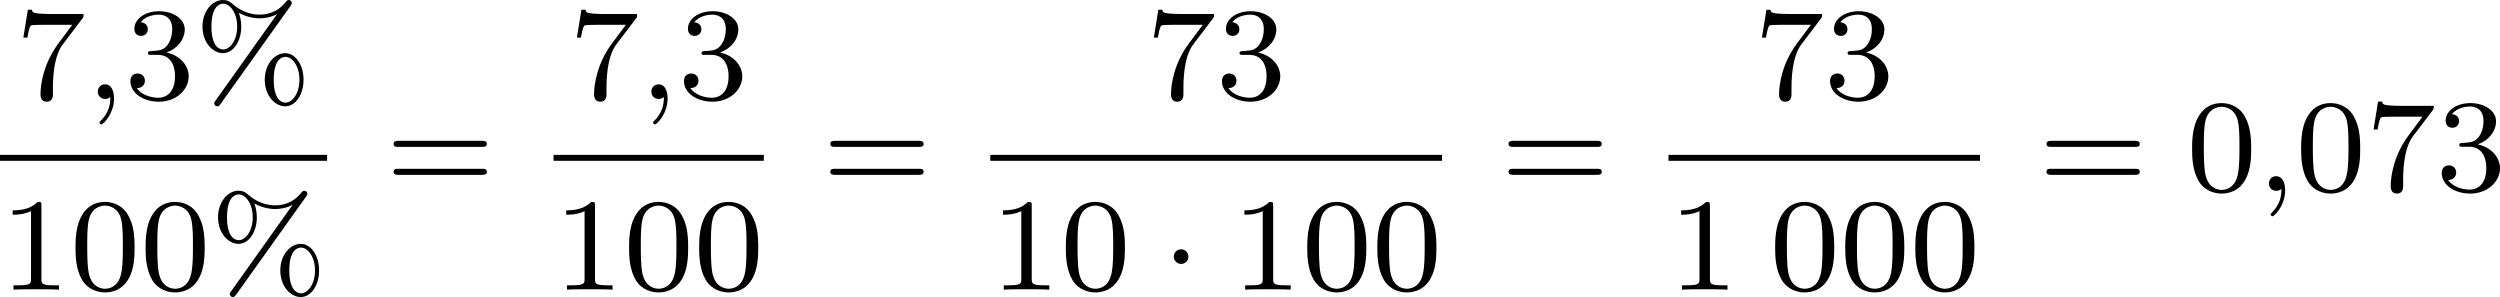
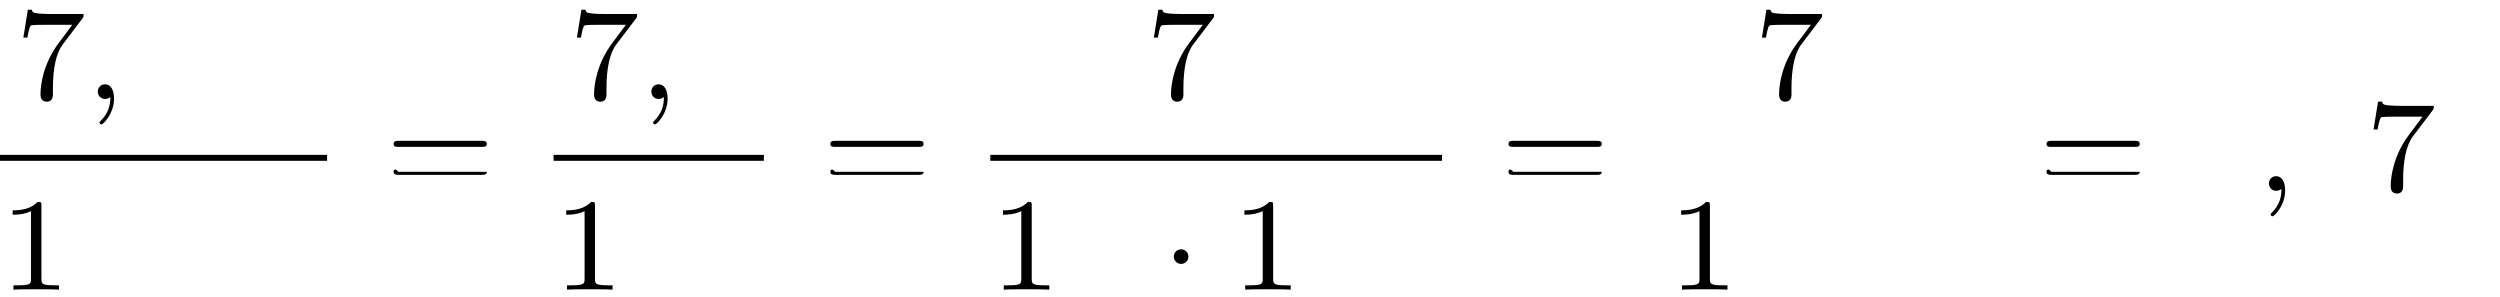
<svg xmlns="http://www.w3.org/2000/svg" xmlns:xlink="http://www.w3.org/1999/xlink" version="1.1" width="302.058pt" height="35.888pt" viewBox="360.042 981.001 302.058 35.888">
  <defs>
-     <path id="g4-37" d="M5.794-5.627C5.866-5.723 5.866-5.77 5.866-5.794C5.866-5.898 5.786-5.978 5.683-5.978C5.595-5.978 5.555-5.922 5.507-5.866C5.157-5.42 4.647-5.093 3.913-5.093C3.61-5.093 2.965-5.165 2.335-5.699C2.192-5.826 2.016-5.978 1.706-5.978C1.06-5.978 .47-5.3 .47-4.376C.47-3.427 1.076-2.766 1.706-2.766S2.813-3.483 2.813-4.368C2.813-4.75 2.726-5.045 2.662-5.204C3.268-4.87 3.826-4.87 3.921-4.87C4.113-4.87 4.567-4.902 4.957-5.117L4.965-5.109L1.267 .088C1.18 .199 1.18 .215 1.18 .263C1.18 .367 1.259 .446 1.363 .446C1.435 .446 1.482 .414 1.546 .327L5.794-5.627ZM1.722-2.989C1.578-2.989 1.012-3.061 1.012-4.368C1.012-5.683 1.57-5.754 1.722-5.754C2.136-5.754 2.566-5.197 2.566-4.376C2.566-3.531 2.128-2.989 1.722-2.989ZM6.575-1.156C6.575-2.072 6.081-2.766 5.467-2.766C4.822-2.766 4.232-2.088 4.232-1.164C4.232-.215 4.838 .446 5.467 .446S6.575-.271 6.575-1.156ZM5.483 .223C5.34 .223 4.774 .151 4.774-1.156C4.774-2.471 5.332-2.542 5.483-2.542C5.898-2.542 6.328-1.985 6.328-1.164C6.328-.319 5.89 .223 5.483 .223Z" />
-     <path id="g4-48" d="M3.897-2.542C3.897-3.395 3.81-3.913 3.547-4.423C3.196-5.125 2.55-5.3 2.112-5.3C1.108-5.3 .741-4.551 .63-4.328C.343-3.746 .327-2.957 .327-2.542C.327-2.016 .351-1.211 .733-.574C1.1 .016 1.69 .167 2.112 .167C2.495 .167 3.18 .048 3.579-.741C3.873-1.315 3.897-2.024 3.897-2.542ZM2.112-.056C1.841-.056 1.291-.183 1.124-1.02C1.036-1.474 1.036-2.224 1.036-2.638C1.036-3.188 1.036-3.746 1.124-4.184C1.291-4.997 1.913-5.077 2.112-5.077C2.383-5.077 2.933-4.941 3.092-4.216C3.188-3.778 3.188-3.18 3.188-2.638C3.188-2.168 3.188-1.451 3.092-1.004C2.925-.167 2.375-.056 2.112-.056Z" />
    <path id="g4-49" d="M2.503-5.077C2.503-5.292 2.487-5.3 2.271-5.3C1.945-4.981 1.522-4.79 .765-4.79V-4.527C.98-4.527 1.411-4.527 1.873-4.742V-.654C1.873-.359 1.849-.263 1.092-.263H.813V0C1.14-.024 1.825-.024 2.184-.024S3.236-.024 3.563 0V-.263H3.284C2.527-.263 2.503-.359 2.503-.654V-5.077Z" />
-     <path id="g4-51" d="M2.016-2.662C2.646-2.662 3.045-2.2 3.045-1.363C3.045-.367 2.479-.072 2.056-.072C1.618-.072 1.02-.231 .741-.654C1.028-.654 1.227-.837 1.227-1.1C1.227-1.355 1.044-1.538 .789-1.538C.574-1.538 .351-1.403 .351-1.084C.351-.327 1.164 .167 2.072 .167C3.132 .167 3.873-.566 3.873-1.363C3.873-2.024 3.347-2.63 2.534-2.805C3.164-3.029 3.634-3.571 3.634-4.208S2.917-5.3 2.088-5.3C1.235-5.3 .59-4.838 .59-4.232C.59-3.937 .789-3.81 .996-3.81C1.243-3.81 1.403-3.985 1.403-4.216C1.403-4.511 1.148-4.623 .972-4.631C1.307-5.069 1.921-5.093 2.064-5.093C2.271-5.093 2.877-5.029 2.877-4.208C2.877-3.65 2.646-3.316 2.534-3.188C2.295-2.941 2.112-2.925 1.626-2.893C1.474-2.885 1.411-2.877 1.411-2.774C1.411-2.662 1.482-2.662 1.618-2.662H2.016Z" />
    <path id="g4-55" d="M4.033-4.854C4.105-4.941 4.105-4.957 4.105-5.133H2.08C1.881-5.133 1.634-5.141 1.435-5.157C1.02-5.189 1.012-5.26 .988-5.388H.741L.47-3.706H.717C.733-3.826 .821-4.376 .933-4.439C1.02-4.479 1.618-4.479 1.737-4.479H3.427L2.606-3.379C1.698-2.168 1.506-.909 1.506-.279C1.506-.199 1.506 .167 1.881 .167S2.256-.191 2.256-.287V-.669C2.256-1.817 2.447-2.758 2.837-3.276L4.033-4.854Z" />
-     <path id="g4-61" d="M5.826-2.654C5.946-2.654 6.105-2.654 6.105-2.837S5.914-3.021 5.794-3.021H.781C.662-3.021 .47-3.021 .47-2.837S.63-2.654 .749-2.654H5.826ZM5.794-.964C5.914-.964 6.105-.964 6.105-1.148S5.946-1.331 5.826-1.331H.749C.63-1.331 .47-1.331 .47-1.148S.662-.964 .781-.964H5.794Z" />
+     <path id="g4-61" d="M5.826-2.654C5.946-2.654 6.105-2.654 6.105-2.837S5.914-3.021 5.794-3.021H.781C.662-3.021 .47-3.021 .47-2.837S.63-2.654 .749-2.654H5.826ZM5.794-.964C5.914-.964 6.105-.964 6.105-1.148H.749C.63-1.331 .47-1.331 .47-1.148S.662-.964 .781-.964H5.794Z" />
    <path id="g0-1" d="M1.618-1.993C1.618-2.264 1.395-2.439 1.18-2.439C.925-2.439 .733-2.232 .733-2C.733-1.73 .956-1.554 1.172-1.554C1.427-1.554 1.618-1.761 1.618-1.993Z" />
    <path id="g1-59" d="M1.49-.12C1.49 .399 1.379 .853 .885 1.347C.853 1.371 .837 1.387 .837 1.427C.837 1.49 .901 1.538 .956 1.538C1.052 1.538 1.714 .909 1.714-.024C1.714-.534 1.522-.885 1.172-.885C.893-.885 .733-.662 .733-.446C.733-.223 .885 0 1.18 0C1.371 0 1.49-.112 1.49-.12Z" />
  </defs>
  <g id="page6" transform="matrix(2 0 0 2 0 0)">
    <use x="180.962" y="496.478" xlink:href="#g4-55" />
    <use x="185.196" y="496.478" xlink:href="#g1-59" />
    <use x="187.548" y="496.478" xlink:href="#g4-51" />
    <use x="191.783" y="496.478" xlink:href="#g4-37" />
    <rect x="180.021" y="499.856" height=".359" width="19.76" />
    <use x="180.021" y="507.999" xlink:href="#g4-49" />
    <use x="184.255" y="507.999" xlink:href="#g4-48" />
    <use x="188.489" y="507.999" xlink:href="#g4-48" />
    <use x="192.723" y="507.999" xlink:href="#g4-37" />
    <use x="203.328" y="502.028" xlink:href="#g4-61" />
    <use x="214.404" y="496.478" xlink:href="#g4-55" />
    <use x="218.638" y="496.478" xlink:href="#g1-59" />
    <use x="220.99" y="496.478" xlink:href="#g4-51" />
    <rect x="213.463" y="499.856" height=".359" width="12.703" />
    <use x="213.463" y="507.999" xlink:href="#g4-49" />
    <use x="217.697" y="507.999" xlink:href="#g4-48" />
    <use x="221.931" y="507.999" xlink:href="#g4-48" />
    <use x="229.713" y="502.028" xlink:href="#g4-61" />
    <use x="249.257" y="496.478" xlink:href="#g4-55" />
    <use x="253.491" y="496.478" xlink:href="#g4-51" />
    <rect x="239.847" y="499.856" height=".359" width="27.287" />
    <use x="239.847" y="507.999" xlink:href="#g4-49" />
    <use x="244.082" y="507.999" xlink:href="#g4-48" />
    <use x="250.198" y="507.999" xlink:href="#g0-1" />
    <use x="254.432" y="507.999" xlink:href="#g4-49" />
    <use x="258.666" y="507.999" xlink:href="#g4-48" />
    <use x="262.9" y="507.999" xlink:href="#g4-48" />
    <use x="270.682" y="502.028" xlink:href="#g4-61" />
    <use x="285.992" y="496.478" xlink:href="#g4-55" />
    <use x="290.226" y="496.478" xlink:href="#g4-51" />
-     <rect x="280.817" y="499.856" height=".359" width="18.819" />
    <use x="280.817" y="507.999" xlink:href="#g4-49" />
    <use x="286.933" y="507.999" xlink:href="#g4-48" />
    <use x="291.167" y="507.999" xlink:href="#g4-48" />
    <use x="295.401" y="507.999" xlink:href="#g4-48" />
    <use x="303.183" y="502.028" xlink:href="#g4-61" />
    <use x="312.122" y="502.028" xlink:href="#g4-48" />
    <use x="316.356" y="502.028" xlink:href="#g1-59" />
    <use x="318.708" y="502.028" xlink:href="#g4-48" />
    <use x="322.942" y="502.028" xlink:href="#g4-55" />
    <use x="327.177" y="502.028" xlink:href="#g4-51" />
  </g>
</svg>